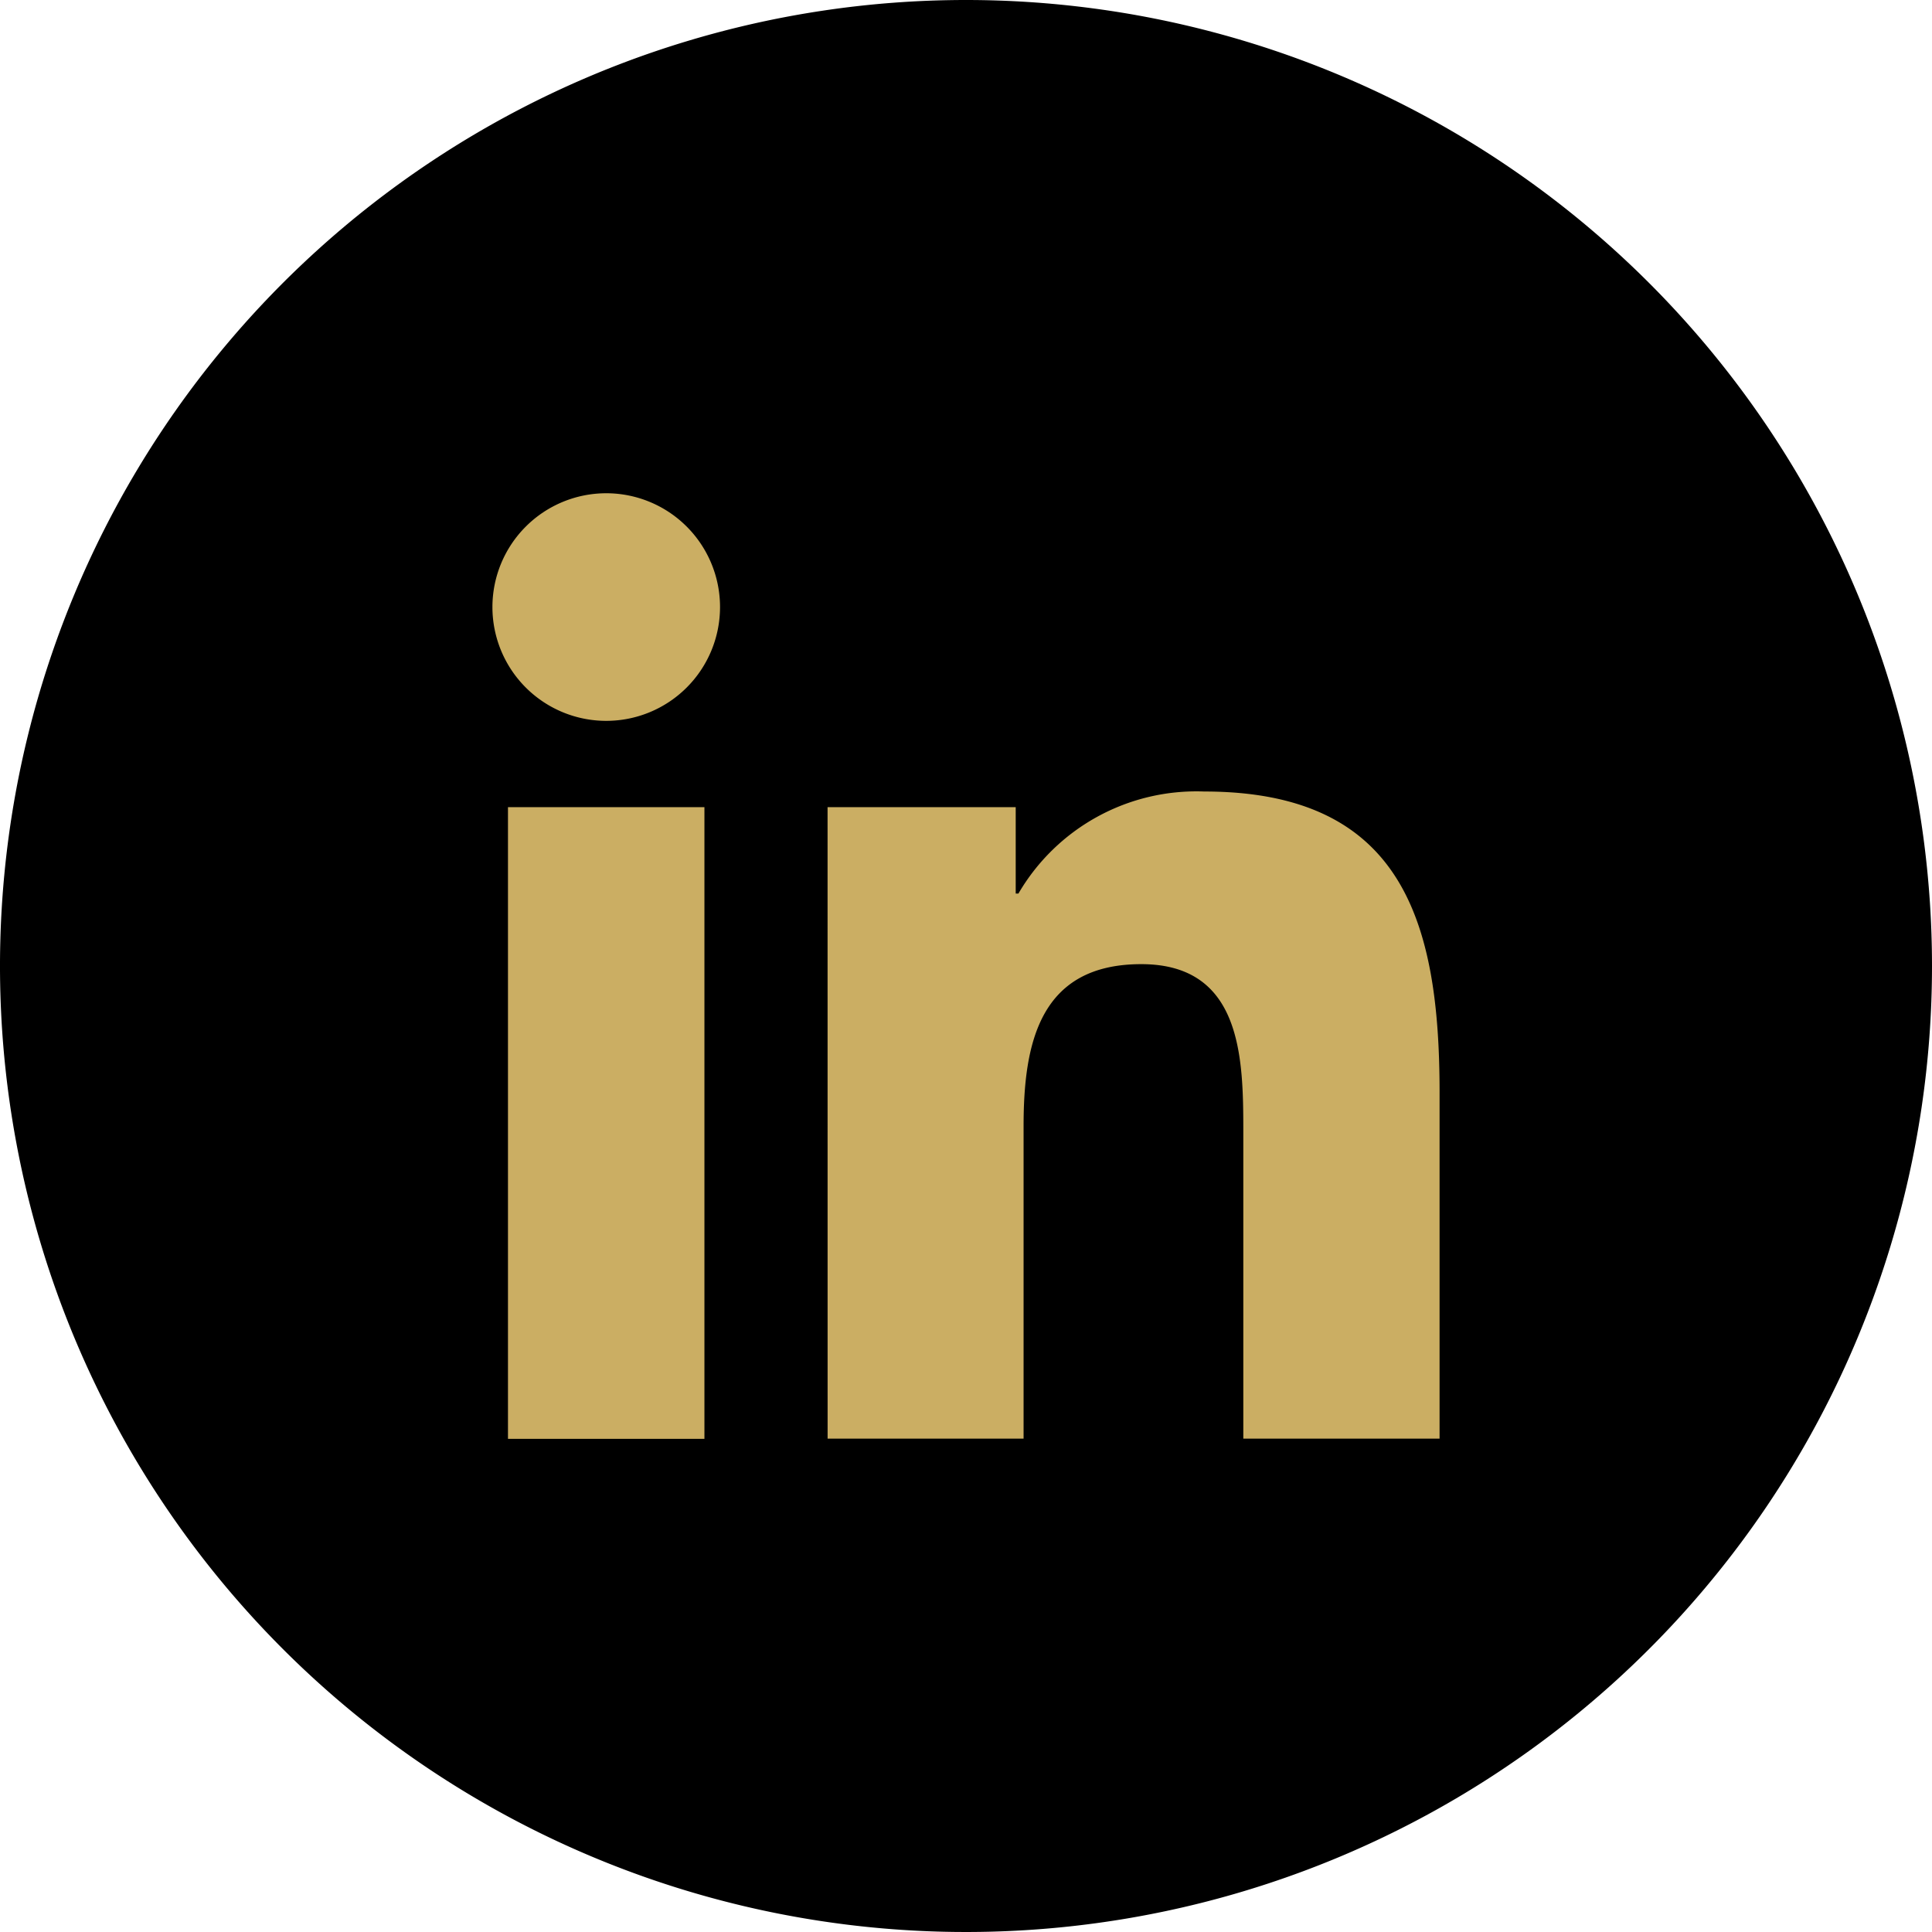
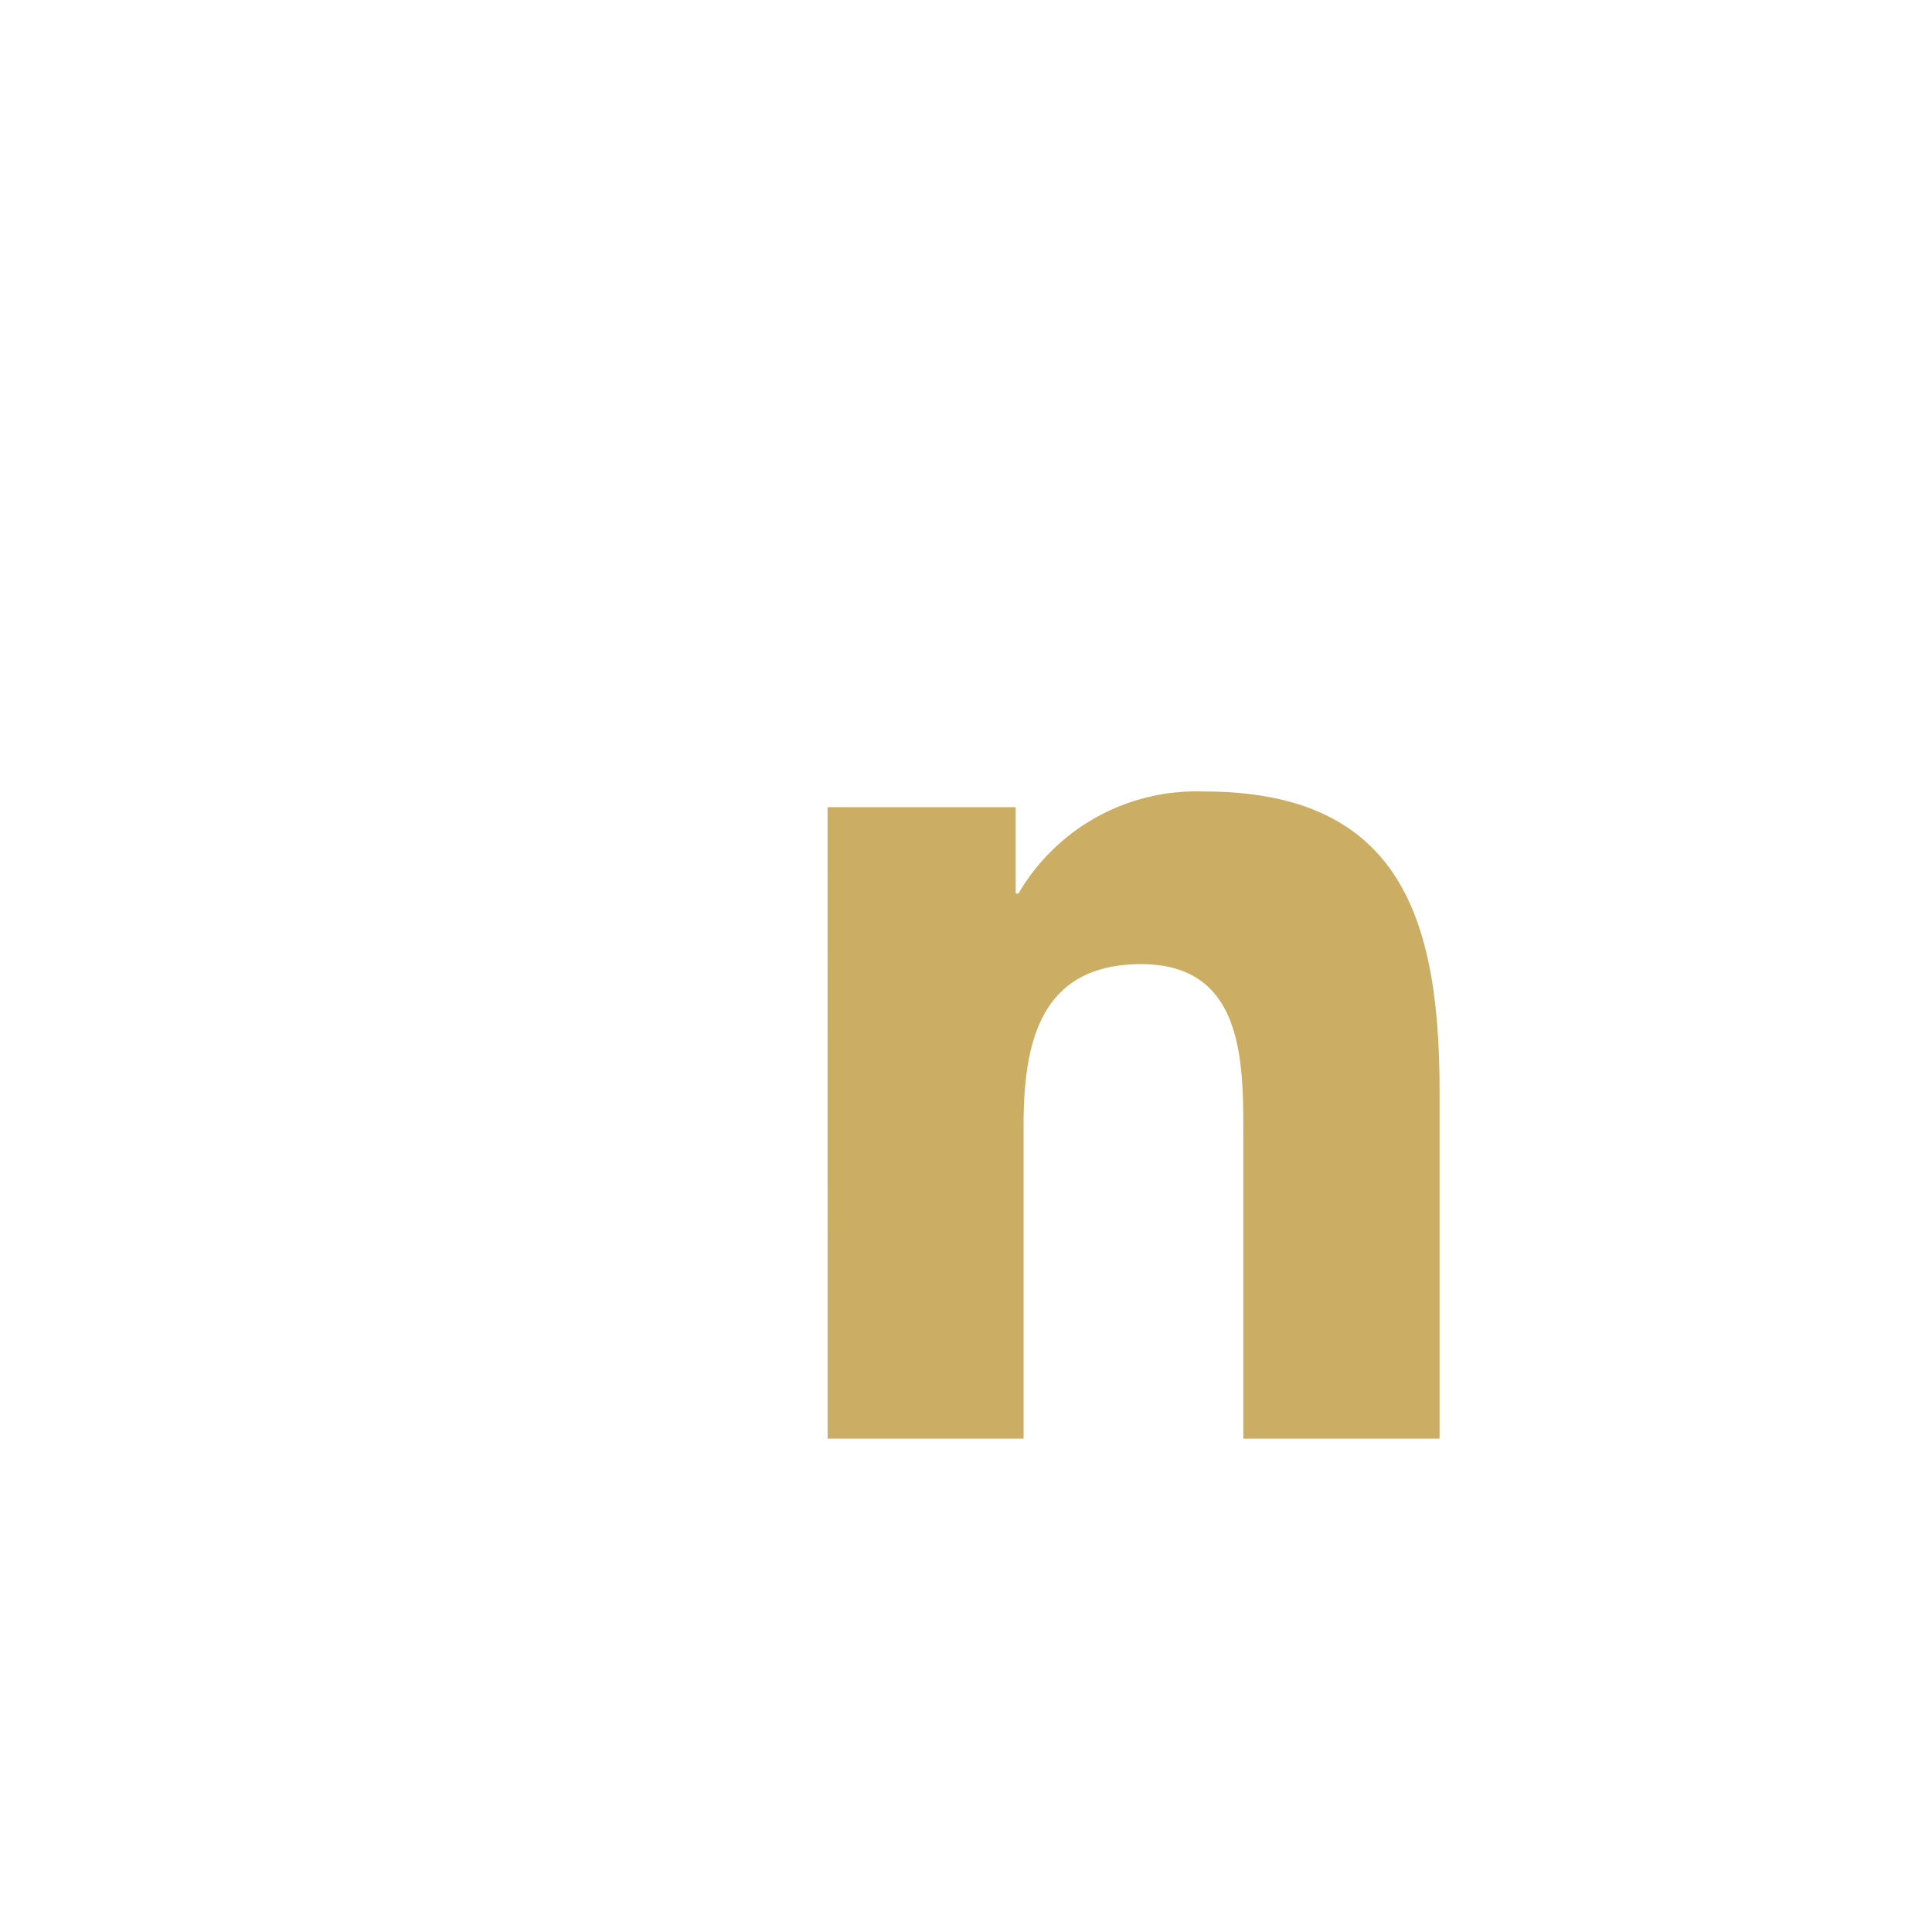
<svg xmlns="http://www.w3.org/2000/svg" width="39.76" height="39.759" viewBox="0 0 39.76 39.759">
  <g id="in" transform="translate(-670.887 -718)">
-     <path id="Caminho_1415" data-name="Caminho 1415" d="M1473.152,201.093a19.88,19.88,0,1,1-19.88-19.88A19.88,19.88,0,0,1,1473.152,201.093Z" transform="translate(-762.505 536.787)" />
    <g id="Grupo_7130" data-name="Grupo 7130" transform="translate(681.021 728.151)">
-       <path id="Caminho_1417" data-name="Caminho 1417" d="M1440.992,194.965h4.043v13h-4.043Zm2.023-6.46a2.342,2.342,0,1,1-2.343,2.343,2.343,2.343,0,0,1,2.343-2.343" transform="translate(-1440.672 -188.505)" fill="#cbae63" />
      <path id="Caminho_1418" data-name="Caminho 1418" d="M1445.626,193.236h3.872v1.778h.056a4.24,4.24,0,0,1,3.822-2.1c4.089,0,4.845,2.691,4.845,6.191v7.127h-4.039v-6.319c0-1.508-.026-3.446-2.1-3.446-2.1,0-2.422,1.641-2.422,3.337v6.428h-4.033Z" transform="translate(-1438.729 -186.776)" fill="#cbae63" />
    </g>
  </g>
</svg>